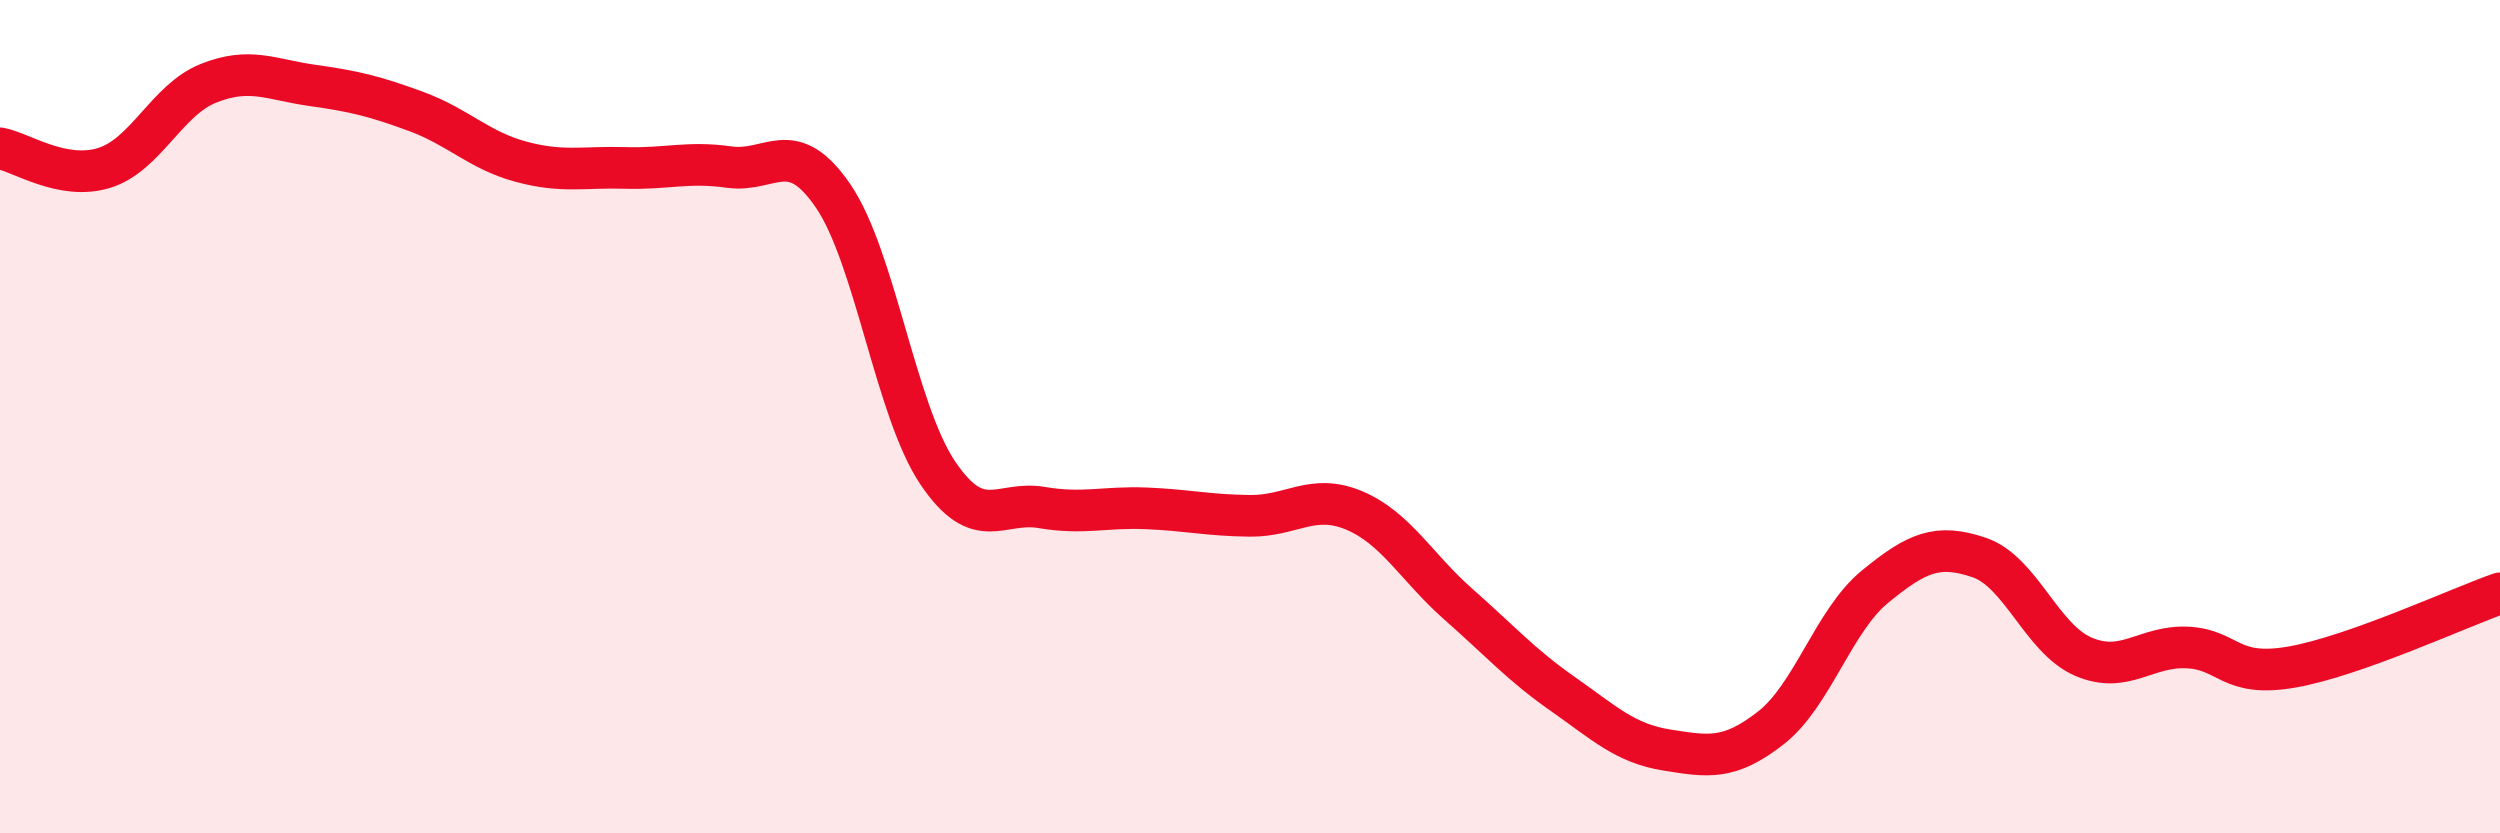
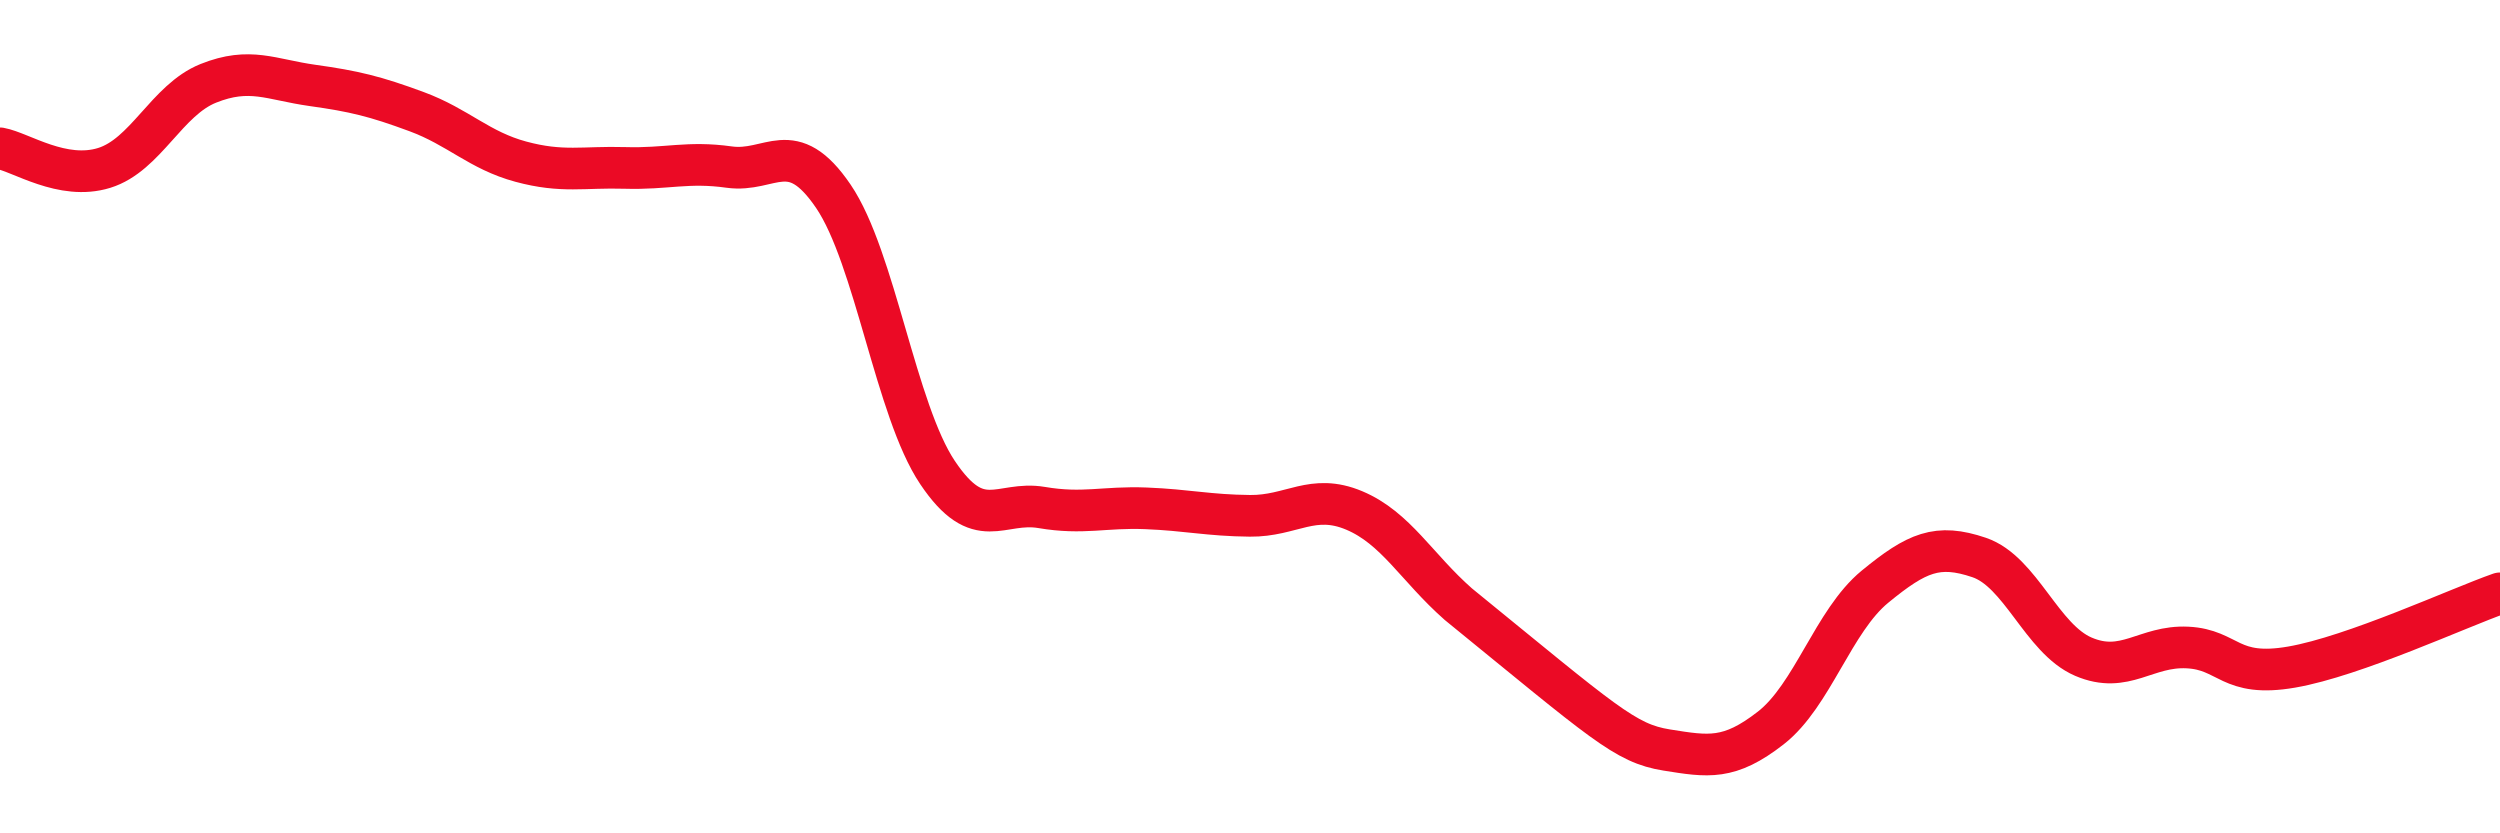
<svg xmlns="http://www.w3.org/2000/svg" width="60" height="20" viewBox="0 0 60 20">
-   <path d="M 0,3.56 C 0.5,3.65 1.5,4.34 2.5,4.03 C 3.5,3.72 4,2.4 5,2 C 6,1.6 6.5,1.91 7.5,2.05 C 8.5,2.19 9,2.31 10,2.68 C 11,3.05 11.5,3.61 12.5,3.88 C 13.5,4.15 14,4 15,4.03 C 16,4.06 16.5,3.87 17.5,4.01 C 18.5,4.15 19,3.24 20,4.71 C 21,6.18 21.5,9.85 22.5,11.34 C 23.5,12.83 24,12.01 25,12.18 C 26,12.35 26.5,12.16 27.5,12.2 C 28.5,12.24 29,12.37 30,12.38 C 31,12.39 31.5,11.83 32.5,12.25 C 33.5,12.67 34,13.62 35,14.5 C 36,15.38 36.5,15.95 37.5,16.65 C 38.5,17.35 39,17.84 40,18 C 41,18.16 41.5,18.25 42.5,17.47 C 43.5,16.69 44,14.9 45,14.08 C 46,13.26 46.5,13.04 47.5,13.38 C 48.5,13.72 49,15.33 50,15.76 C 51,16.19 51.5,15.49 52.5,15.54 C 53.5,15.59 53.5,16.27 55,16.01 C 56.5,15.75 59,14.59 60,14.24L60 20L0 20Z" fill="#EB0A25" opacity="0.1" stroke-linecap="round" stroke-linejoin="round" />
-   <path d="M 0,3.56 C 0.5,3.65 1.5,4.34 2.5,4.03 C 3.5,3.72 4,2.4 5,2 C 6,1.6 6.5,1.91 7.5,2.05 C 8.5,2.19 9,2.31 10,2.68 C 11,3.05 11.5,3.61 12.5,3.88 C 13.5,4.15 14,4 15,4.03 C 16,4.06 16.5,3.87 17.5,4.01 C 18.5,4.15 19,3.24 20,4.71 C 21,6.18 21.5,9.85 22.5,11.34 C 23.5,12.83 24,12.01 25,12.18 C 26,12.35 26.5,12.16 27.5,12.2 C 28.5,12.24 29,12.37 30,12.38 C 31,12.39 31.5,11.83 32.5,12.25 C 33.5,12.67 34,13.62 35,14.5 C 36,15.38 36.5,15.95 37.5,16.65 C 38.5,17.35 39,17.84 40,18 C 41,18.16 41.5,18.25 42.5,17.47 C 43.5,16.69 44,14.9 45,14.08 C 46,13.26 46.5,13.04 47.5,13.38 C 48.5,13.72 49,15.33 50,15.76 C 51,16.19 51.5,15.49 52.5,15.54 C 53.5,15.59 53.5,16.27 55,16.01 C 56.5,15.75 59,14.59 60,14.24" stroke="#EB0A25" stroke-width="1" fill="none" stroke-linecap="round" stroke-linejoin="round" />
+   <path d="M 0,3.56 C 0.5,3.65 1.5,4.34 2.5,4.03 C 3.5,3.72 4,2.4 5,2 C 6,1.6 6.5,1.91 7.5,2.05 C 8.5,2.19 9,2.31 10,2.68 C 11,3.05 11.5,3.61 12.5,3.88 C 13.5,4.15 14,4 15,4.03 C 16,4.06 16.5,3.87 17.5,4.01 C 18.5,4.15 19,3.24 20,4.71 C 21,6.18 21.5,9.85 22.5,11.34 C 23.5,12.83 24,12.01 25,12.18 C 26,12.35 26.5,12.16 27.5,12.2 C 28.5,12.24 29,12.37 30,12.38 C 31,12.39 31.5,11.83 32.5,12.25 C 33.5,12.67 34,13.62 35,14.5 C 38.5,17.35 39,17.84 40,18 C 41,18.16 41.5,18.25 42.5,17.47 C 43.5,16.69 44,14.9 45,14.08 C 46,13.26 46.5,13.04 47.5,13.38 C 48.5,13.72 49,15.33 50,15.76 C 51,16.19 51.5,15.49 52.5,15.54 C 53.5,15.59 53.5,16.27 55,16.01 C 56.5,15.75 59,14.59 60,14.24" stroke="#EB0A25" stroke-width="1" fill="none" stroke-linecap="round" stroke-linejoin="round" />
</svg>